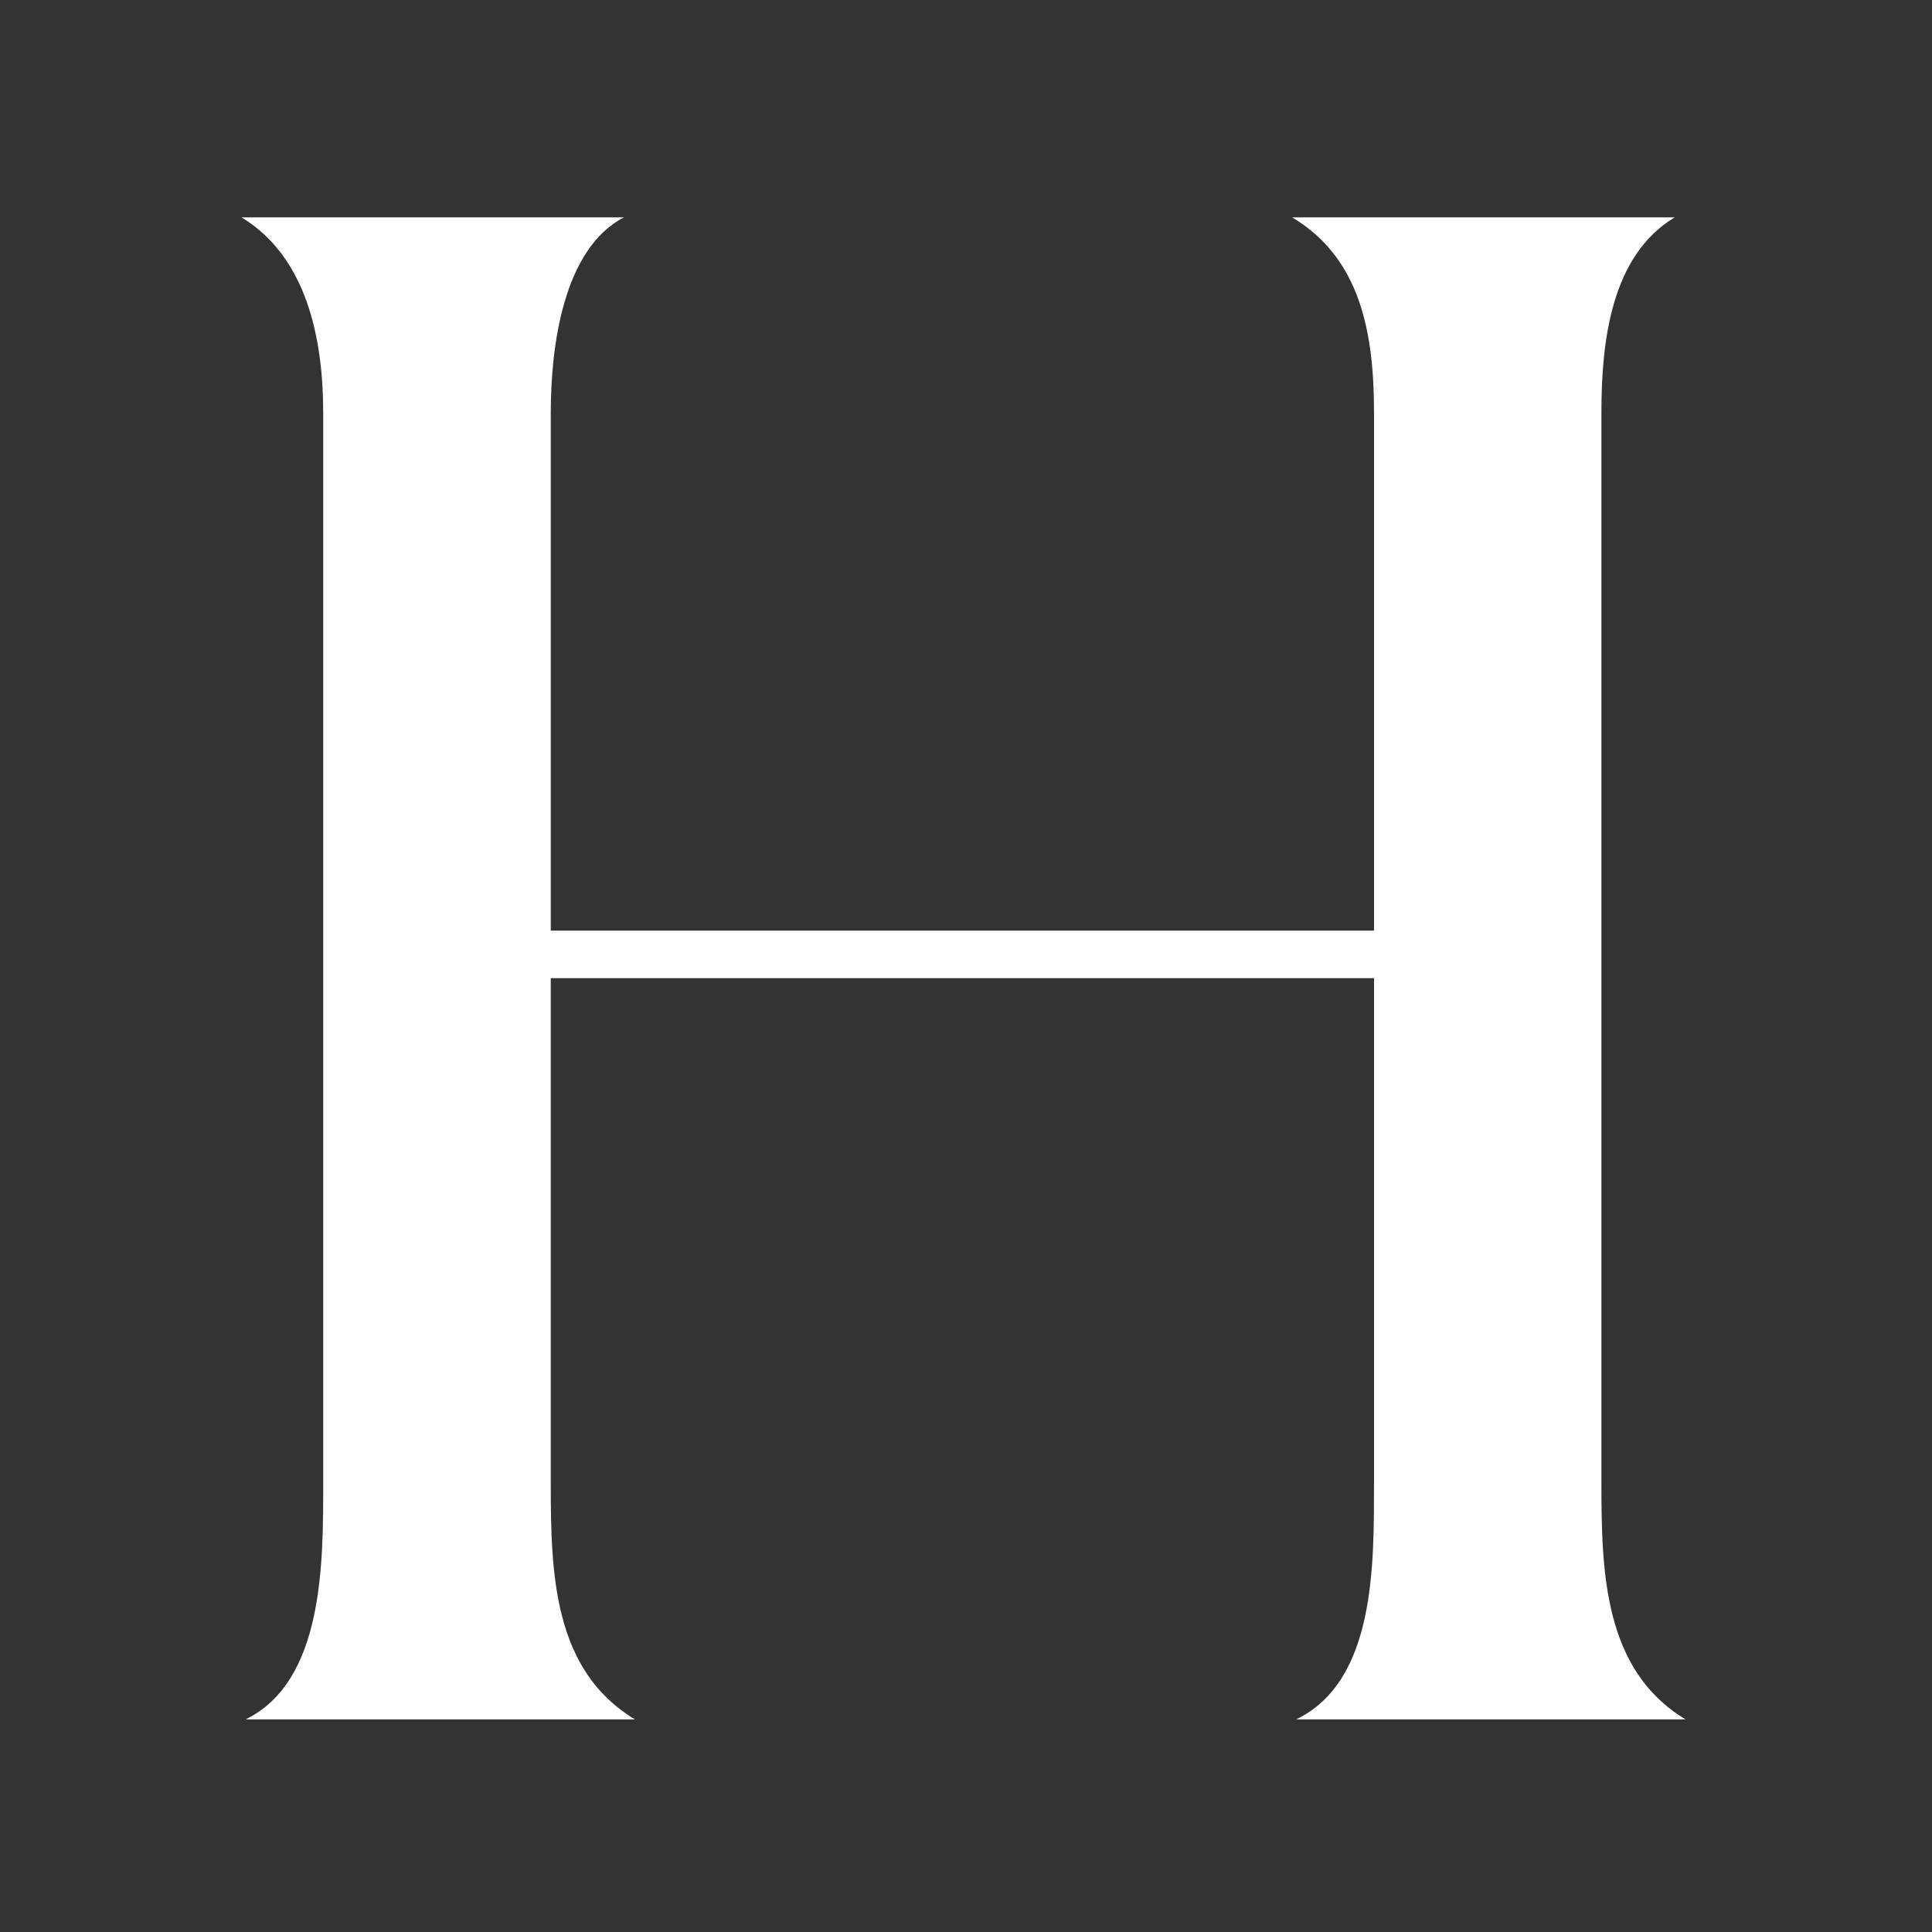
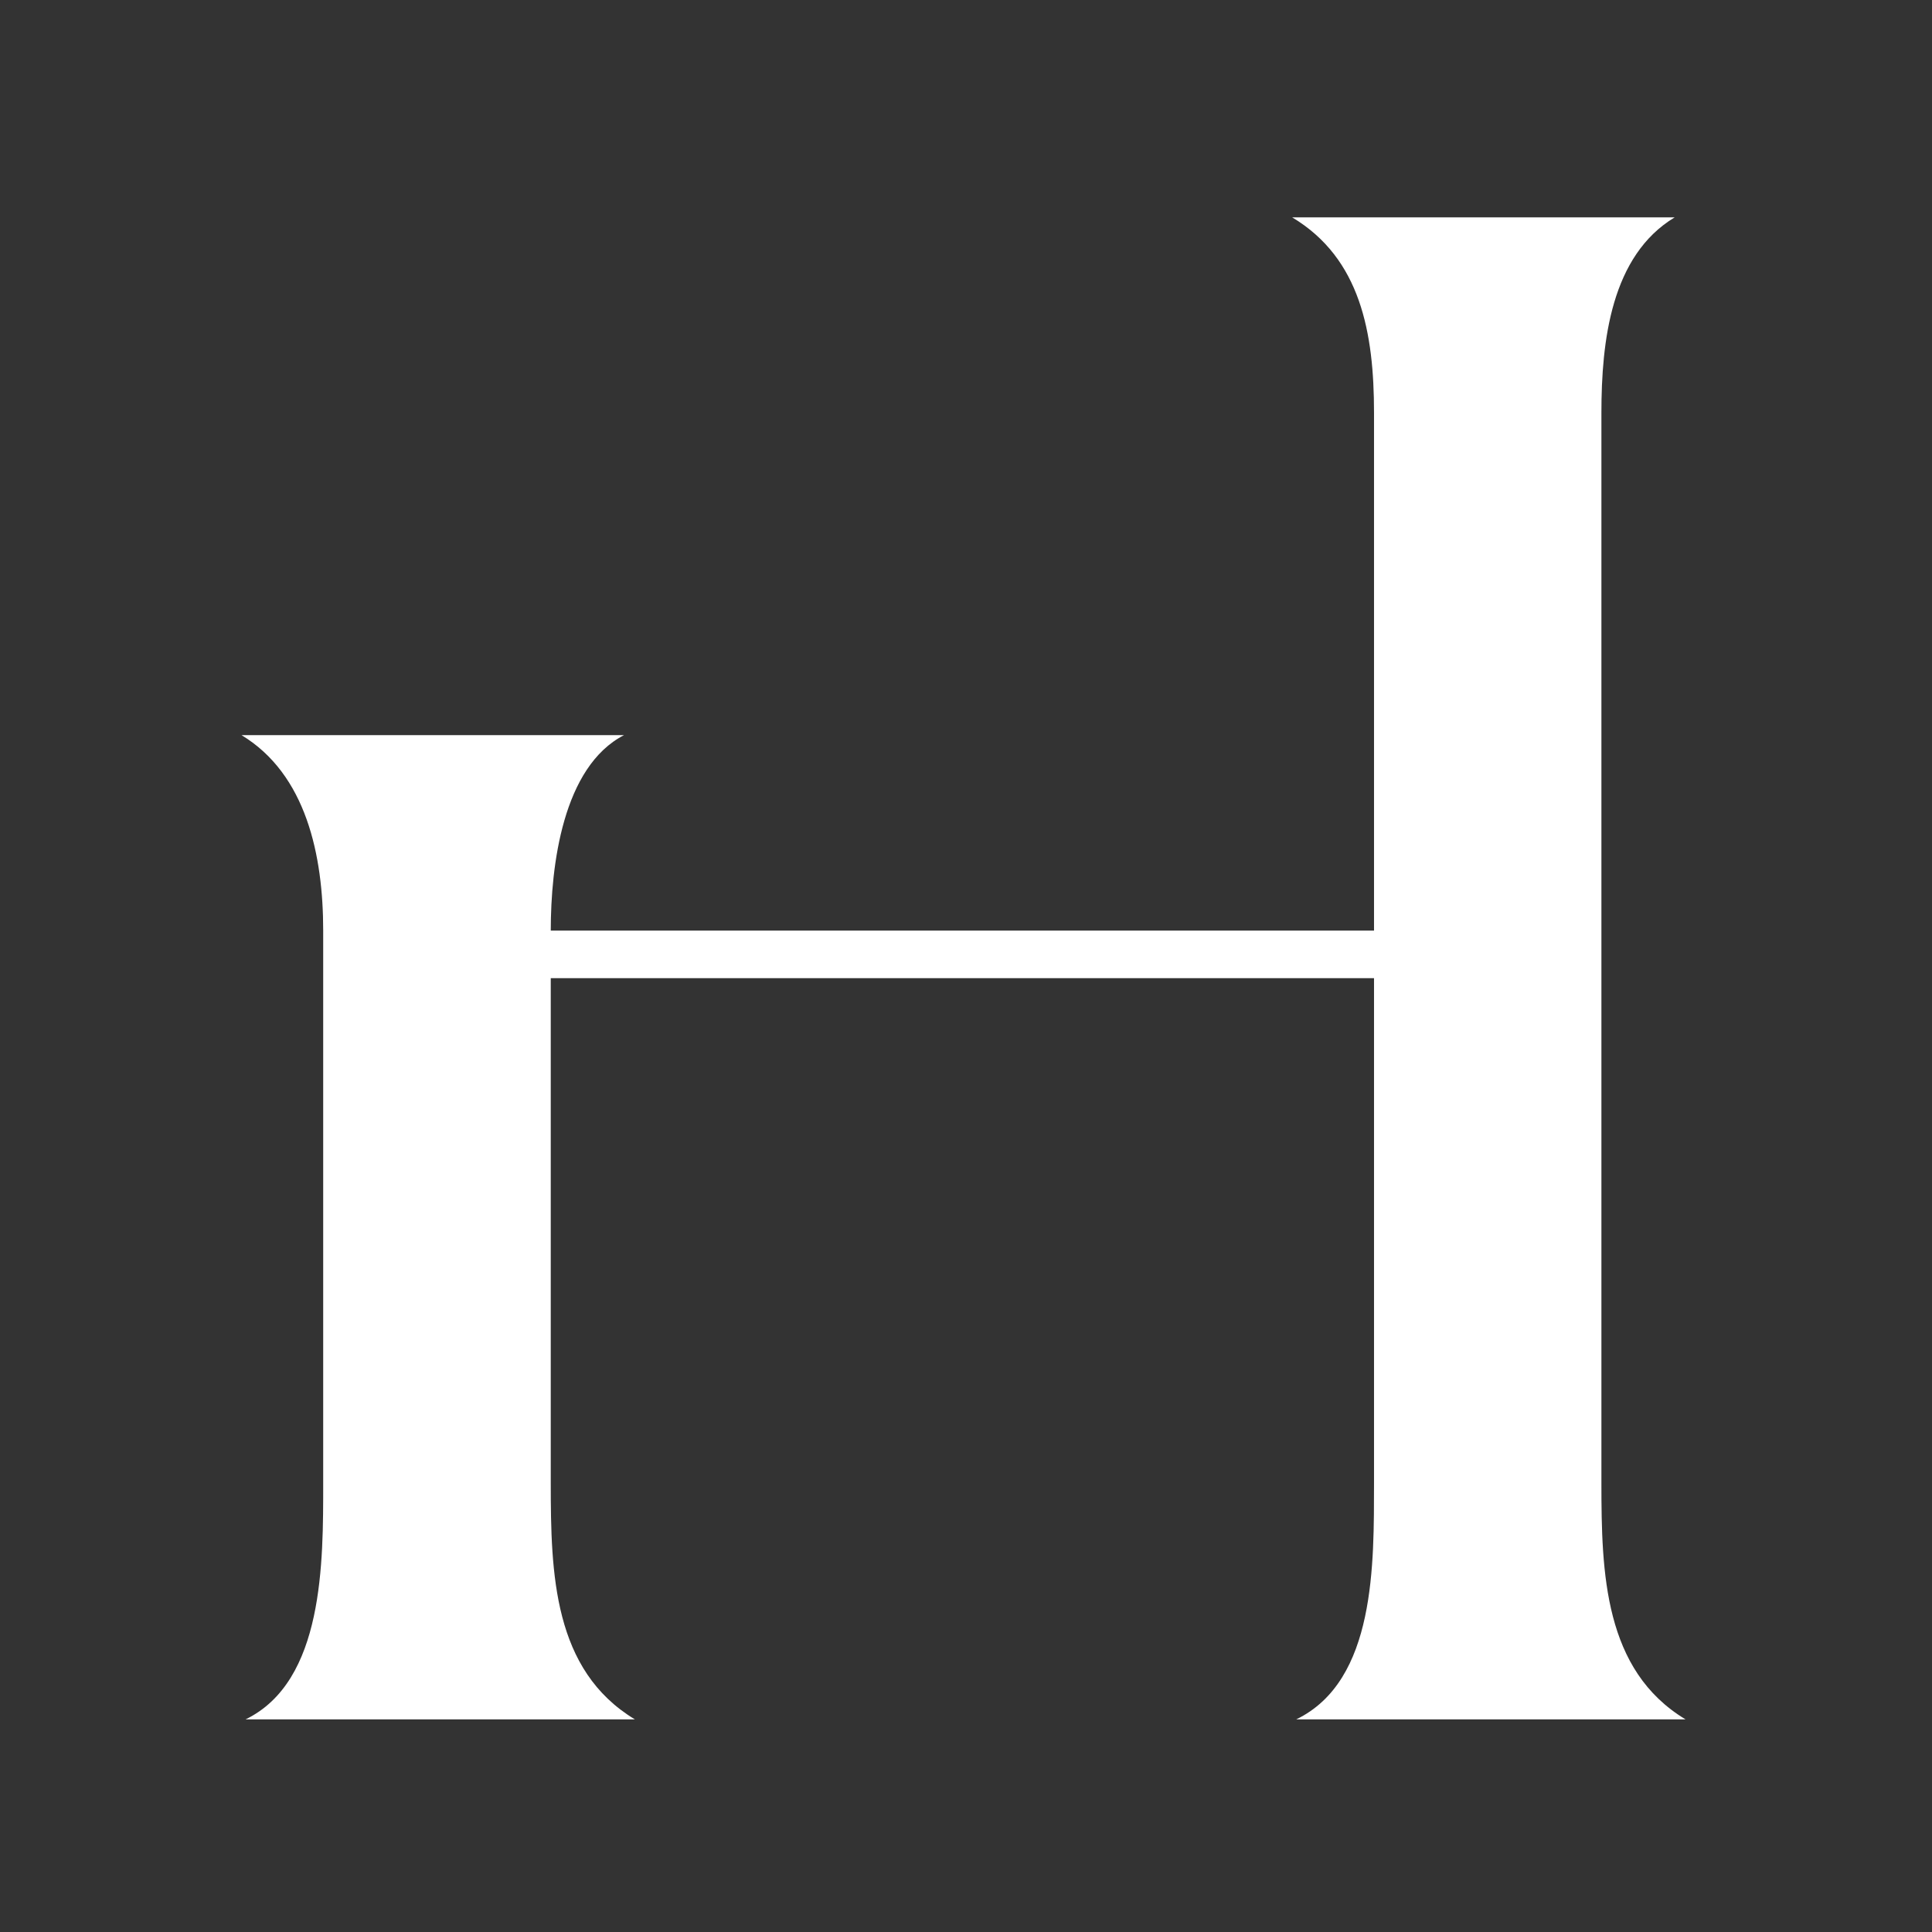
<svg xmlns="http://www.w3.org/2000/svg" width="320" height="320" viewBox="0 0 320 320">
  <rect x="0" y="0" width="320" height="320" fill="#333333" stroke="none" />
  <g transform="translate(12903 1904)">
-     <rect width="320" height="320" transform="translate(-12903 -1904)" fill="none" />
-     <path d="M99.594,32.377V209.61c0,13.076.142,32.86-12.848,39.17h64.469c-13.5-8.158-13.929-24.048-13.929-39.17v-83.6H273.644v83.6c-.028,13.3.341,32.775-12.877,39.17h64.469c-13.474-8.13-13.929-24.162-13.929-39.17V32.377c0-11.939,1.62-26.038,12.138-32.377h-63.36c11.342,6.794,13.559,19.13,13.559,32.377v85.76H137.287V32.377c0-10.8,1.99-27.146,12.138-32.377H86.064c10.716,6.481,13.53,19.9,13.53,32.377" transform="translate(-12949.063 -1868)" fill="#fff" />
+     <path d="M99.594,32.377V209.61c0,13.076.142,32.86-12.848,39.17h64.469c-13.5-8.158-13.929-24.048-13.929-39.17v-83.6H273.644v83.6c-.028,13.3.341,32.775-12.877,39.17h64.469c-13.474-8.13-13.929-24.162-13.929-39.17V32.377c0-11.939,1.62-26.038,12.138-32.377h-63.36c11.342,6.794,13.559,19.13,13.559,32.377v85.76H137.287c0-10.8,1.99-27.146,12.138-32.377H86.064c10.716,6.481,13.53,19.9,13.53,32.377" transform="translate(-12949.063 -1868)" fill="#fff" />
  </g>
</svg>